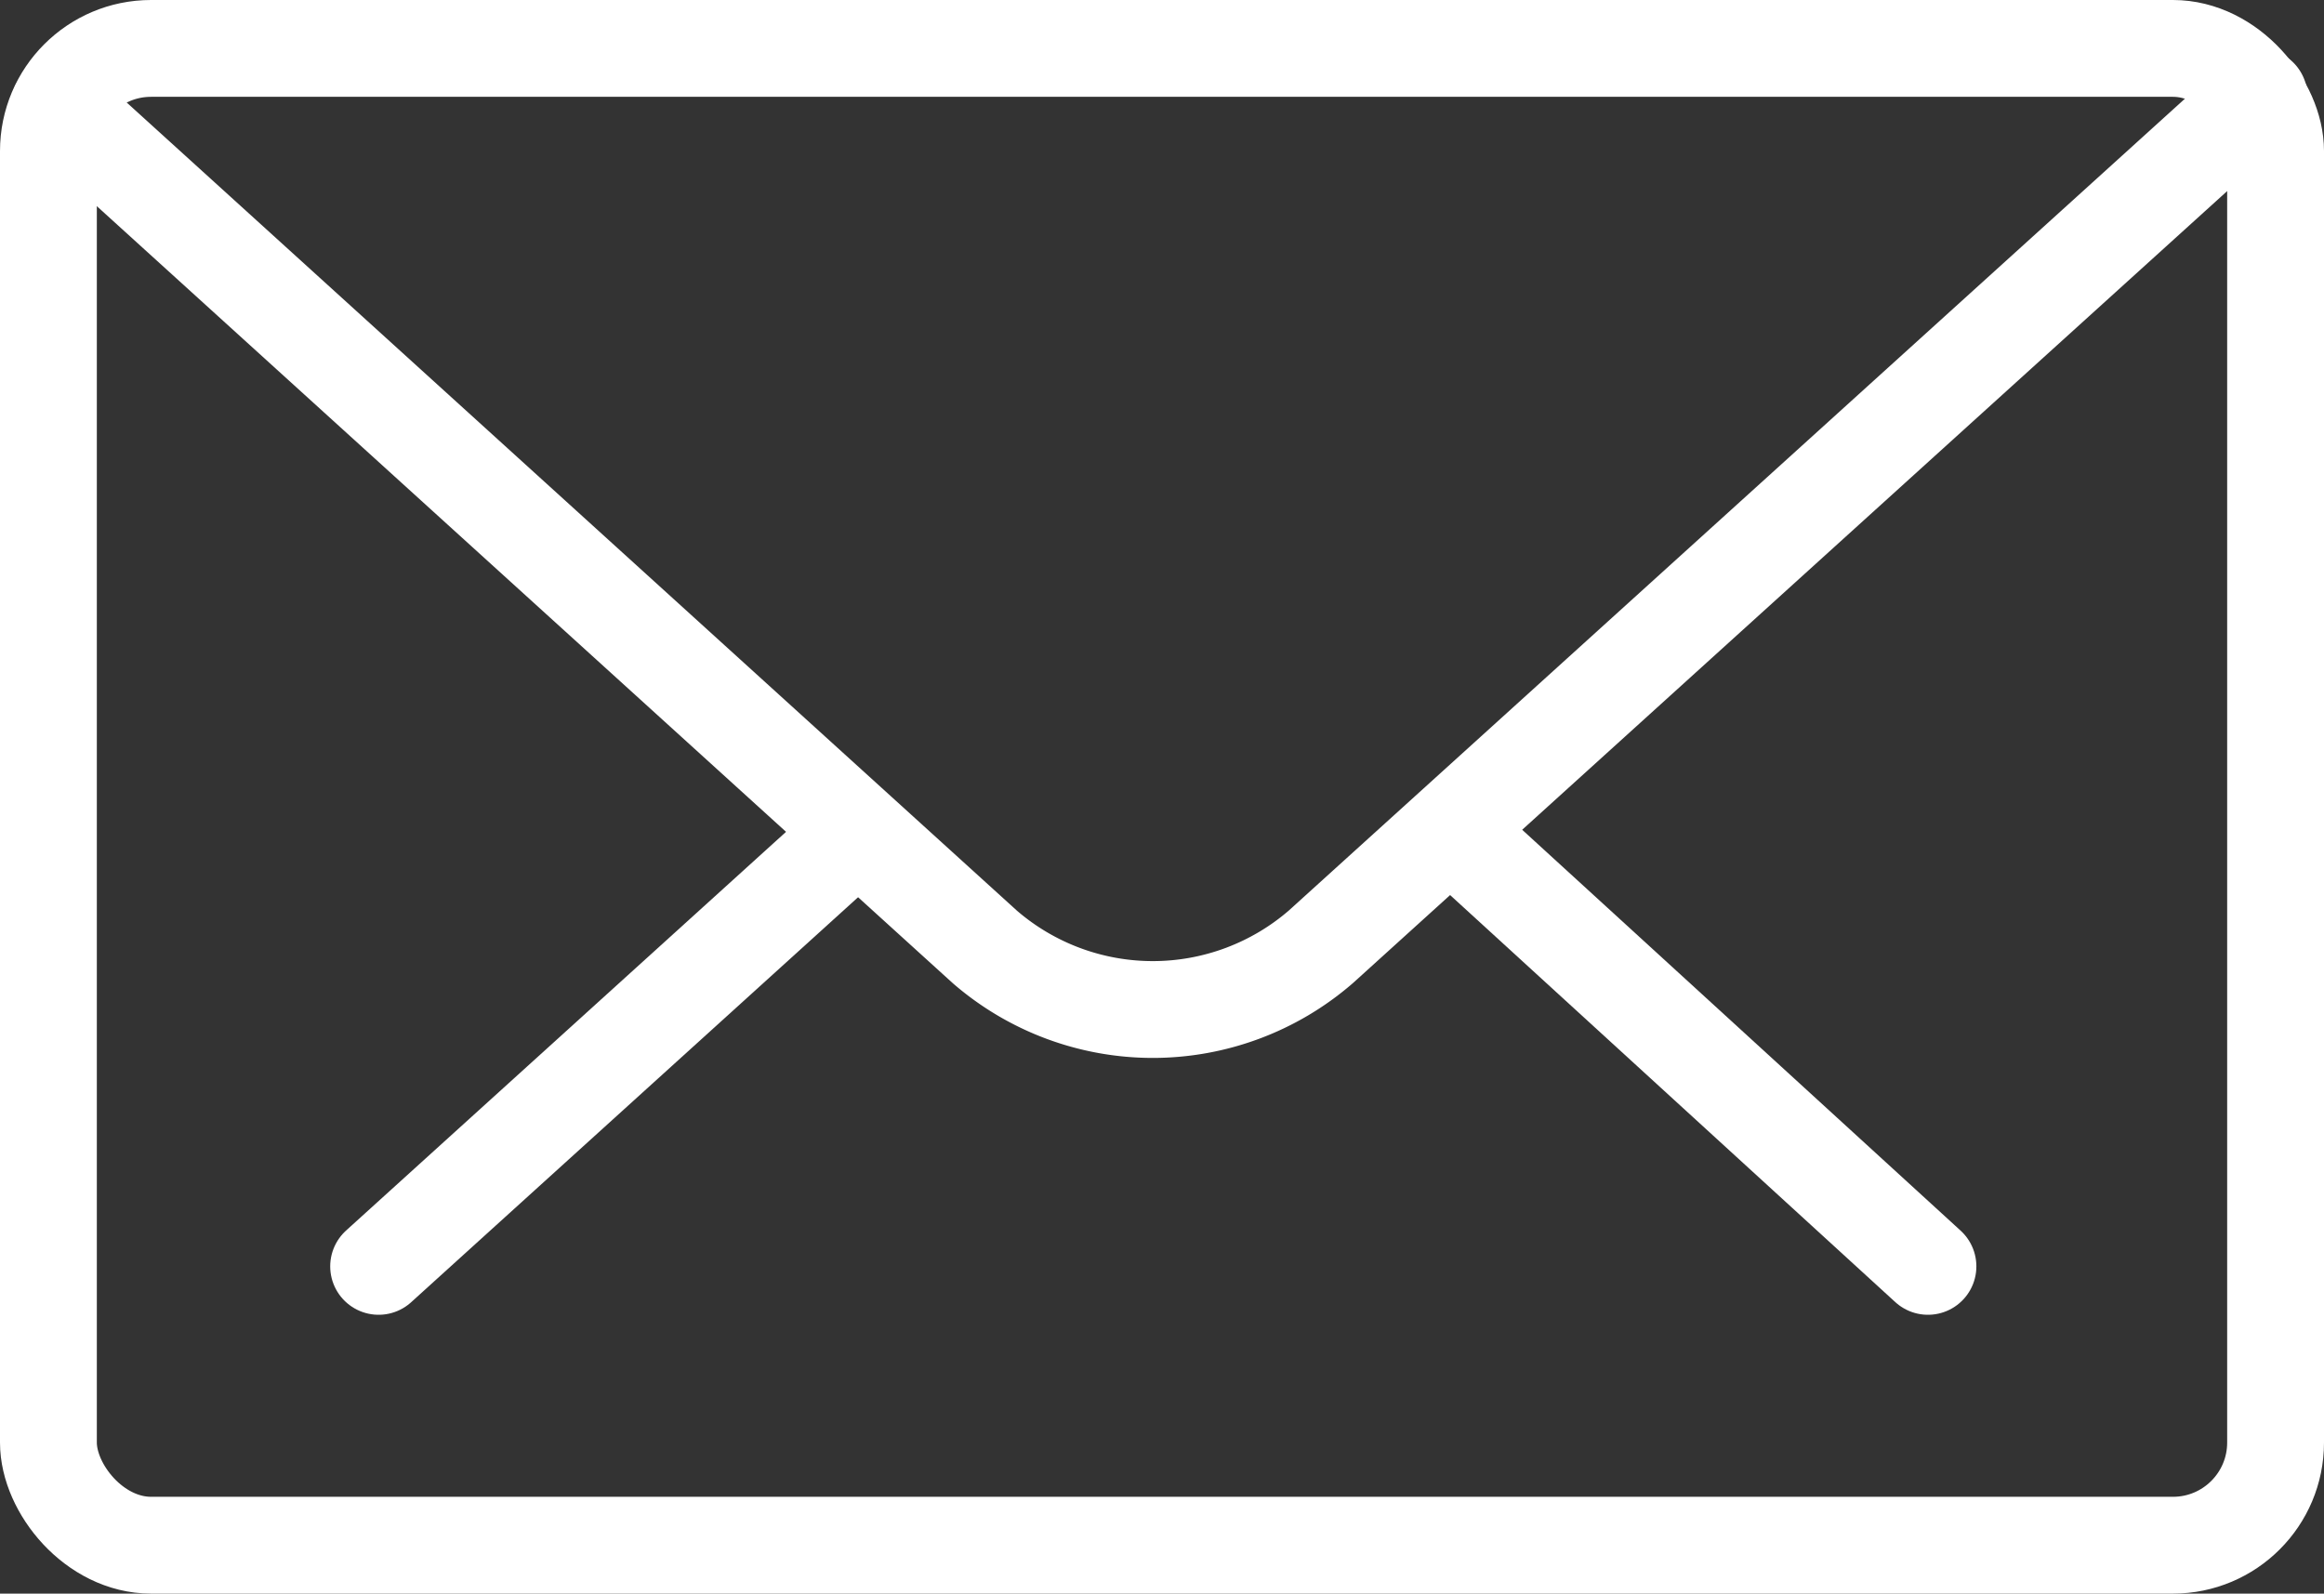
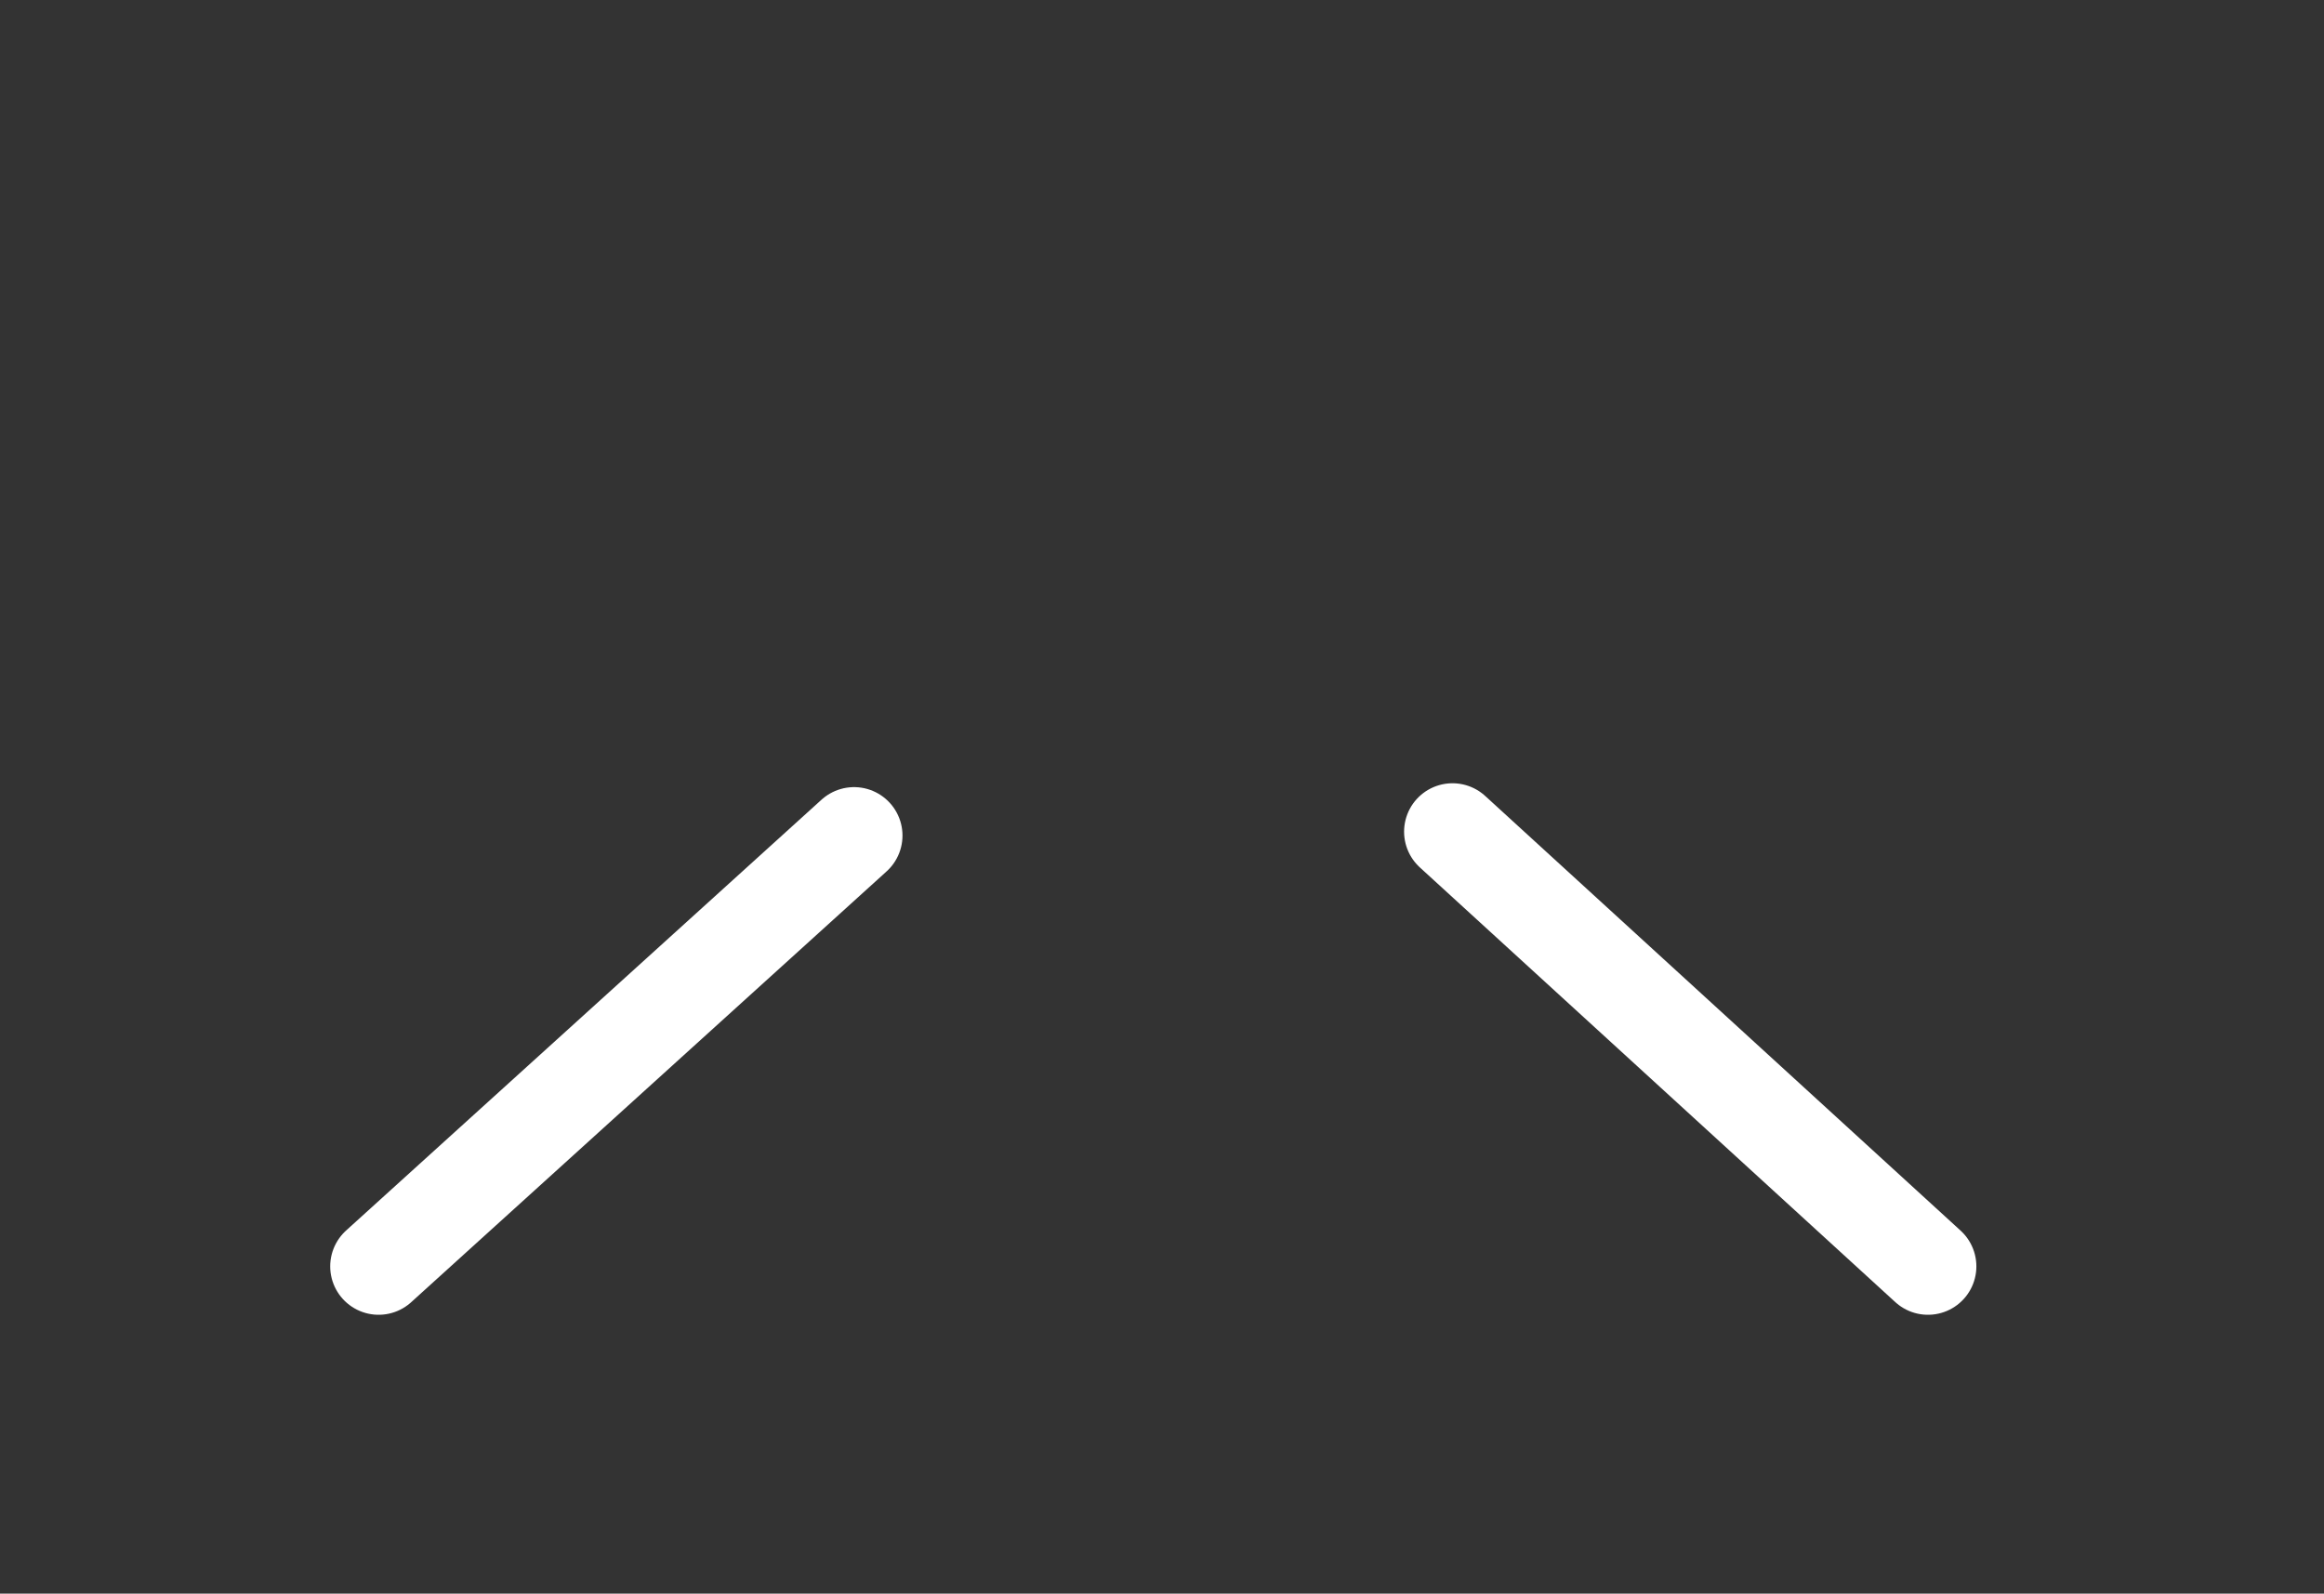
<svg xmlns="http://www.w3.org/2000/svg" viewBox="0 0 24 16.46">
  <rect x="0" y="0" width="24" height="16.46" fill="#333333" stroke="none" />
  <defs>
    <style>
            .cls-1,.cls-2{fill:none;stroke:#ffffff;stroke-linecap:round;stroke-linejoin:round;}.cls-2{fill-rule:evenodd;}
        </style>
  </defs>
  <title>Ресурс 1</title>
  <g id="Слой_2" data-name="Слой 2">
    <g id="Слой_1-2" data-name="Слой 1">
-       <rect class="cls-1" x="0.5" y="0.5" width="23" height="15.46" rx="1.06" ry="1.06" />
-       <path class="cls-2" d="M23.33,1,13.64,9.78a2.65,2.65,0,0,1-3.47,0L.61,1.1" />
      <path class="cls-2" d="M8.82,8.63,3.91,13.08m16,0L15,8.59" />
    </g>
  </g>
</svg>